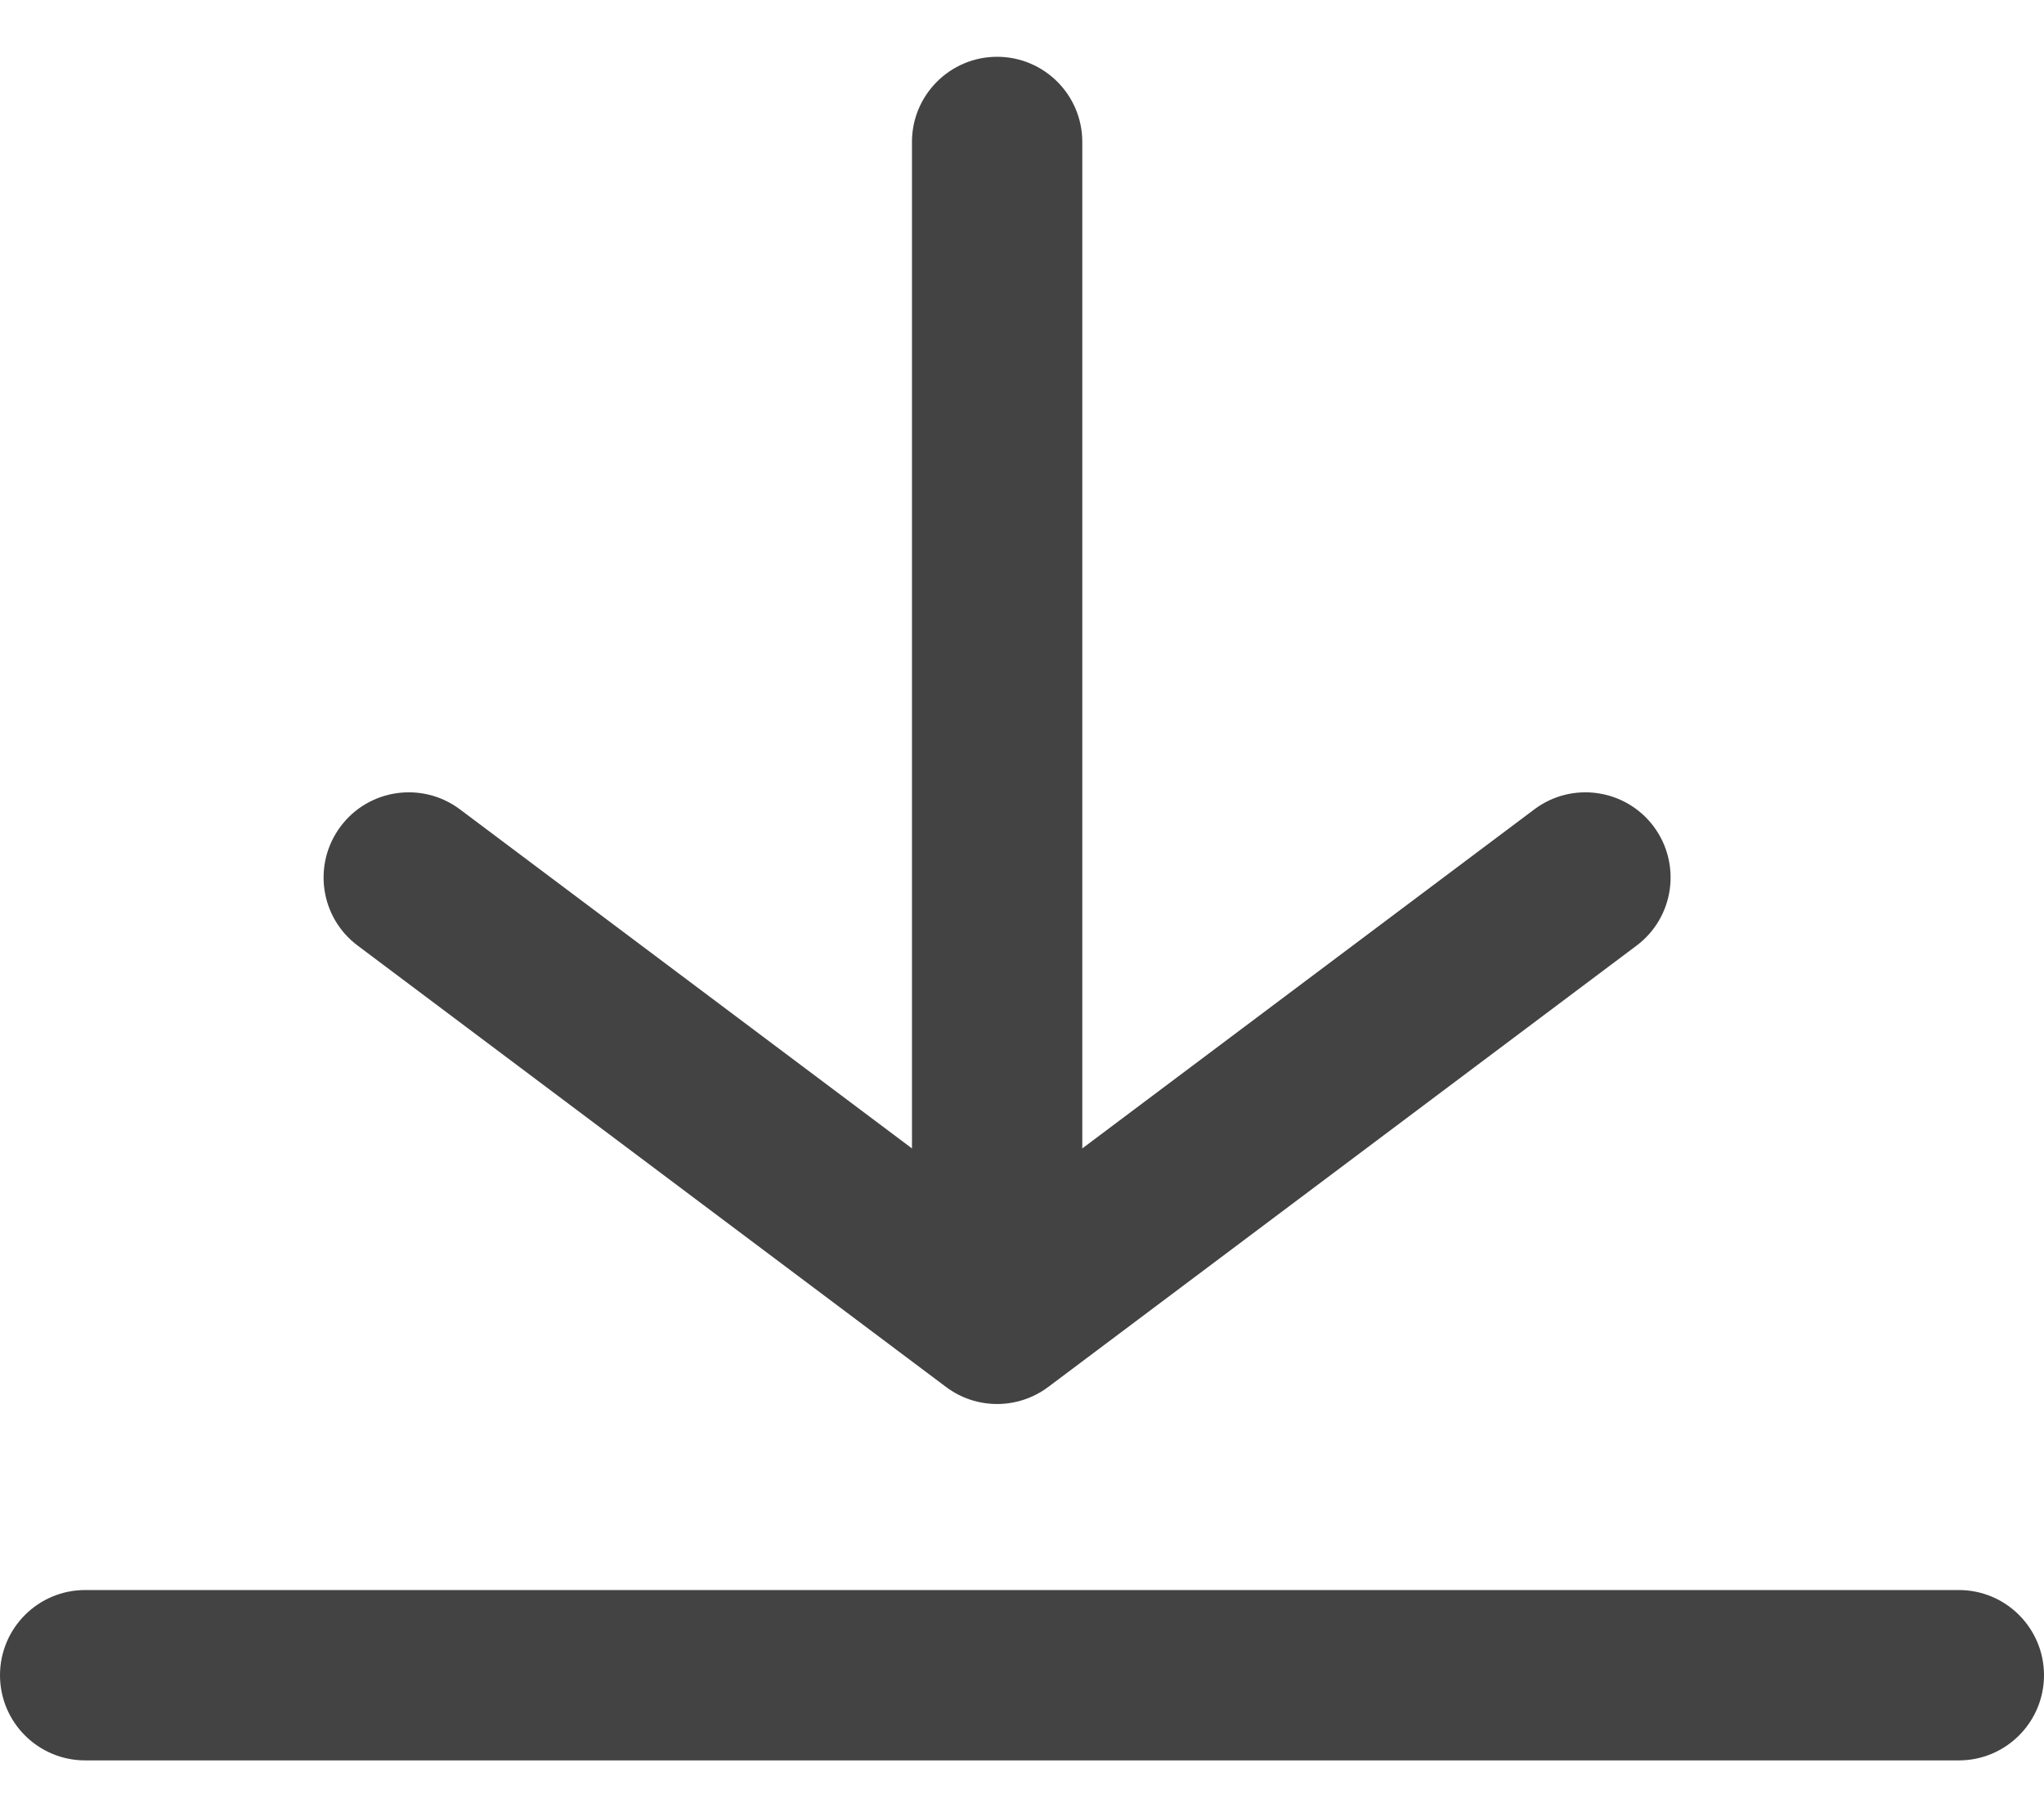
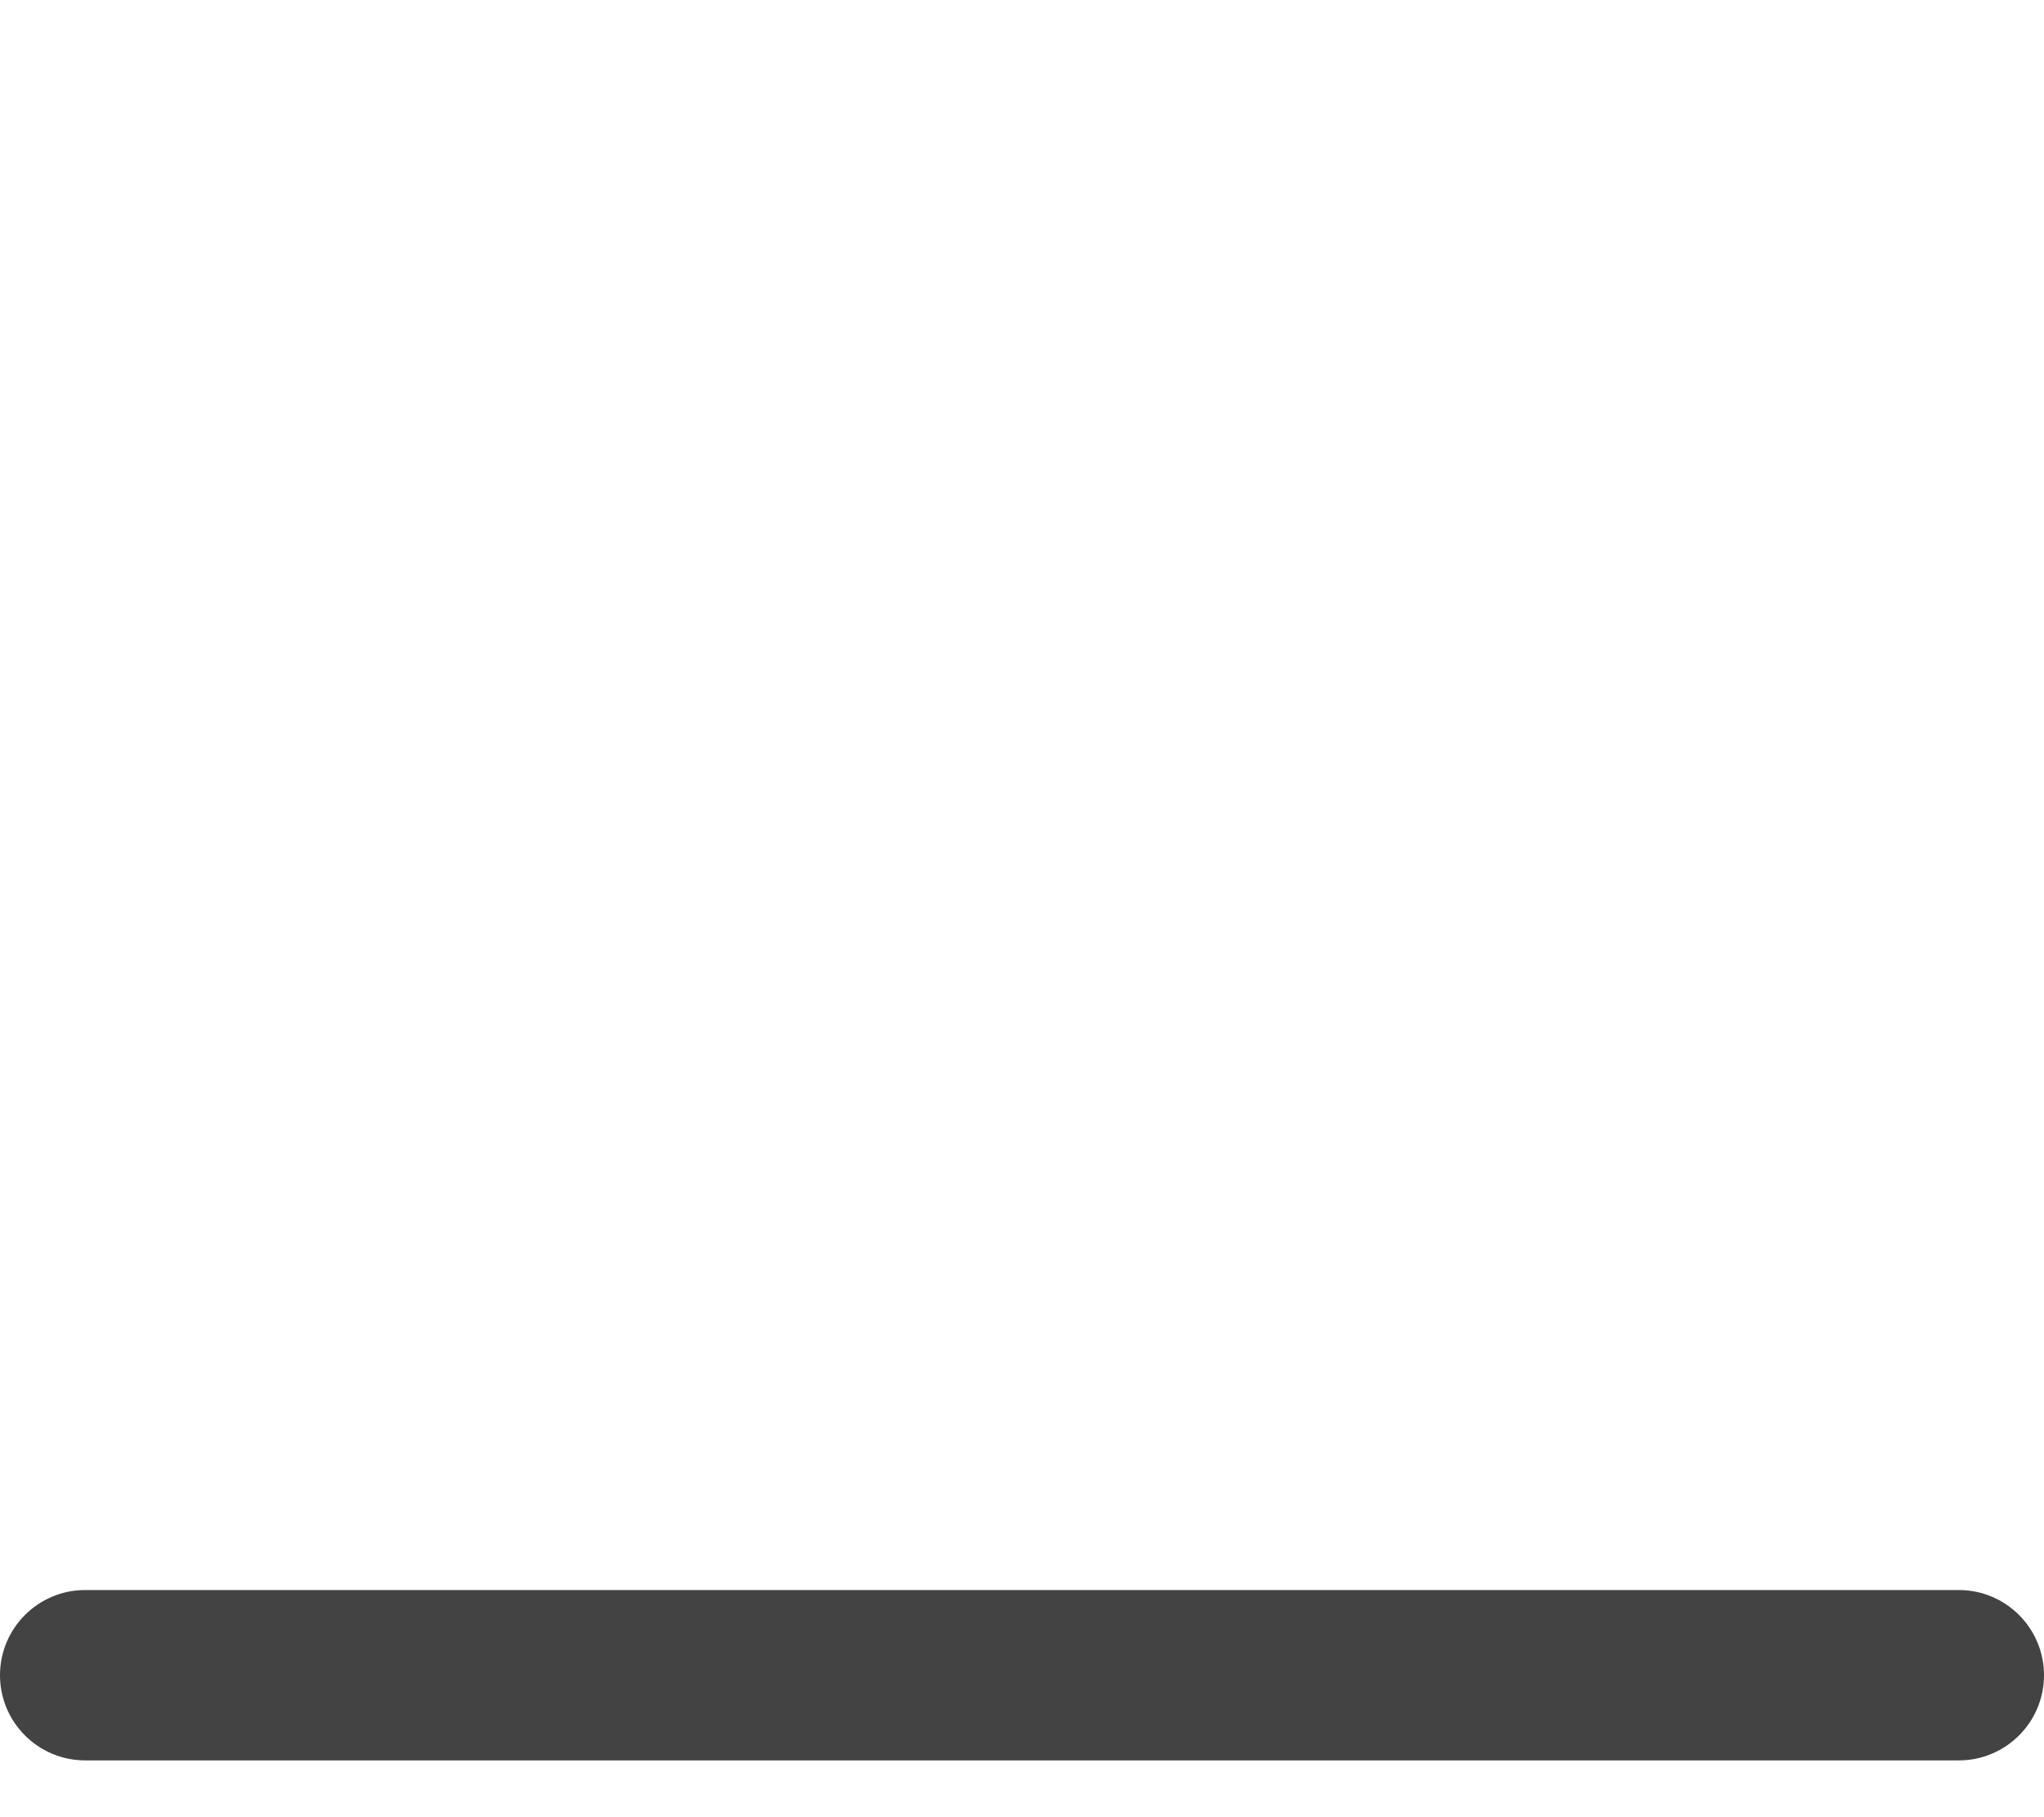
<svg xmlns="http://www.w3.org/2000/svg" width="18" height="16" viewBox="0 0 18 16" fill="none">
-   <path fill-rule="evenodd" clip-rule="evenodd" d="M0 14.75C0 14.336 0.336 14 0.75 14H17.25C17.664 14 18 14.336 18 14.75C18 15.164 17.664 15.5 17.25 15.5H0.75C0.336 15.5 0 15.164 0 14.75Z" fill="#434343" />
-   <path fill-rule="evenodd" clip-rule="evenodd" d="M8.781 0.5C9.195 0.5 9.531 0.836 9.531 1.25V10.964C9.531 11.379 9.195 11.714 8.781 11.714C8.367 11.714 8.031 11.379 8.031 10.964V1.25C8.031 0.836 8.367 0.5 8.781 0.5Z" fill="#434343" />
-   <path fill-rule="evenodd" clip-rule="evenodd" d="M3 7.276C3.248 6.945 3.718 6.878 4.05 7.126L8.781 10.674L13.512 7.126C13.843 6.878 14.313 6.945 14.562 7.276C14.81 7.608 14.743 8.078 14.412 8.326L9.231 12.212C8.964 12.412 8.597 12.412 8.331 12.212L3.15 8.326C2.818 8.078 2.751 7.608 3 7.276Z" fill="#434343" />
+   <path fill-rule="evenodd" clip-rule="evenodd" d="M0 14.75C0 14.336 0.336 14 0.75 14H17.25C17.664 14 18 14.336 18 14.75C18 15.164 17.664 15.5 17.25 15.5H0.75C0.336 15.5 0 15.164 0 14.75" fill="#434343" />
</svg>